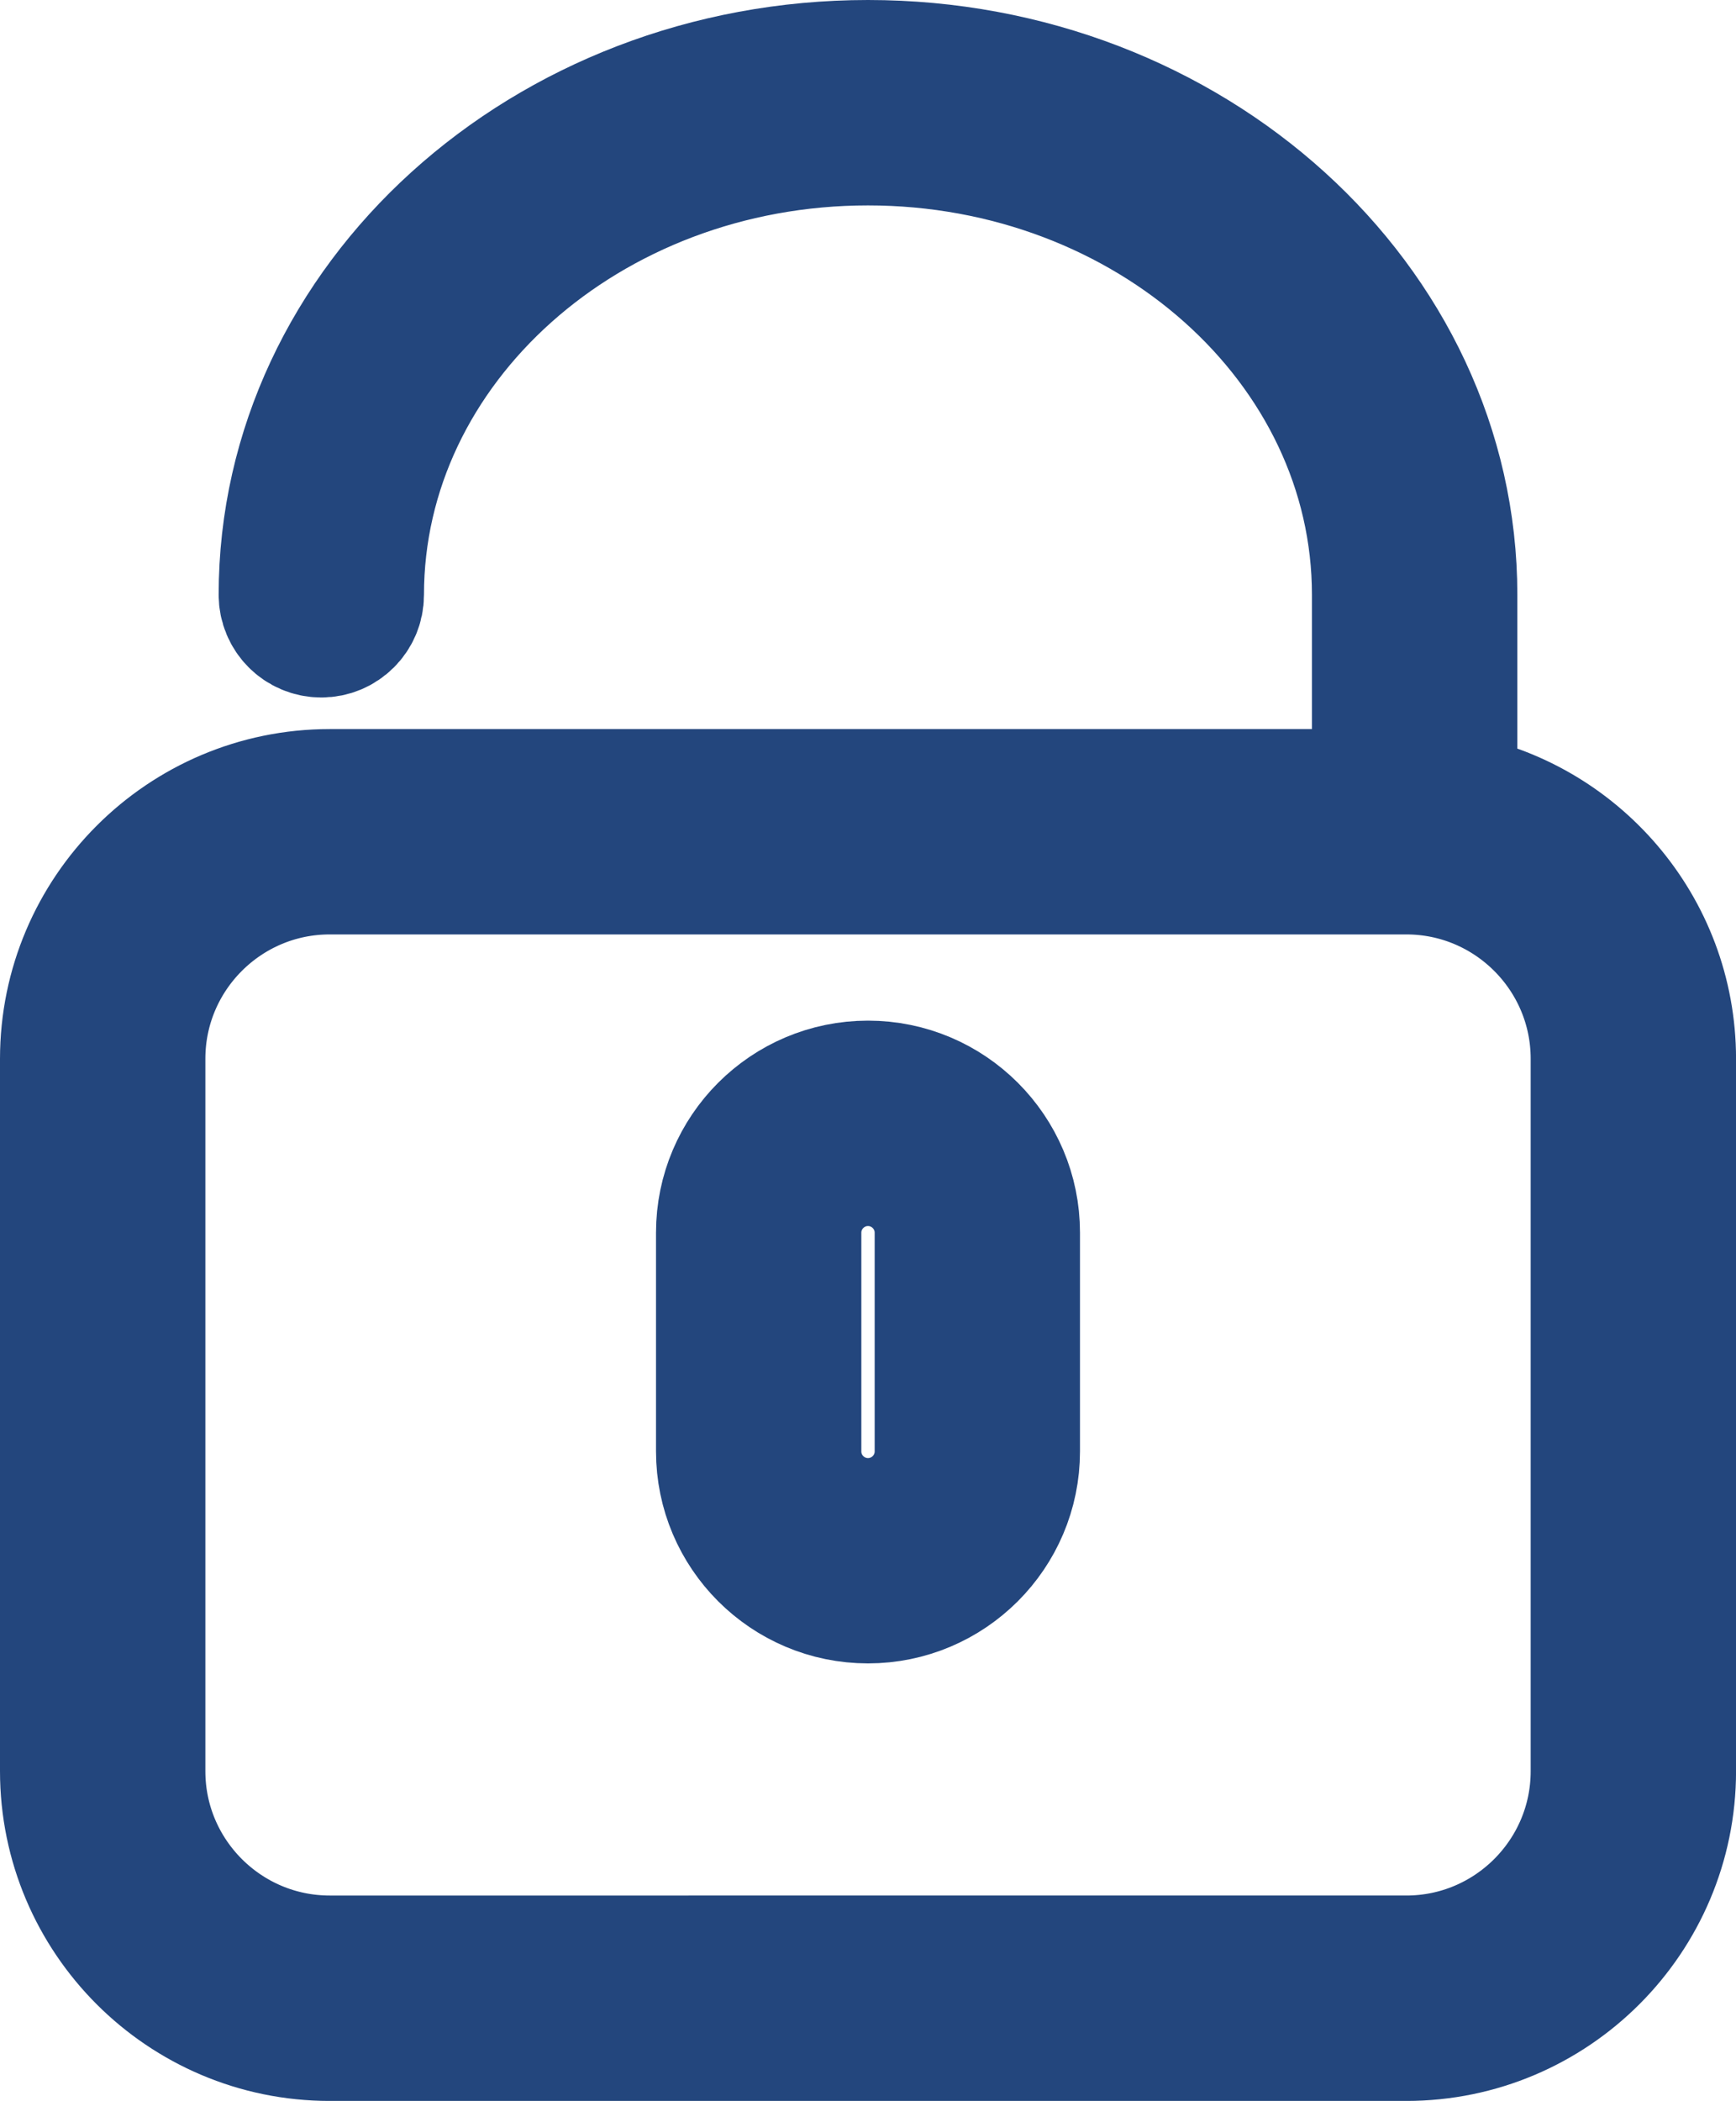
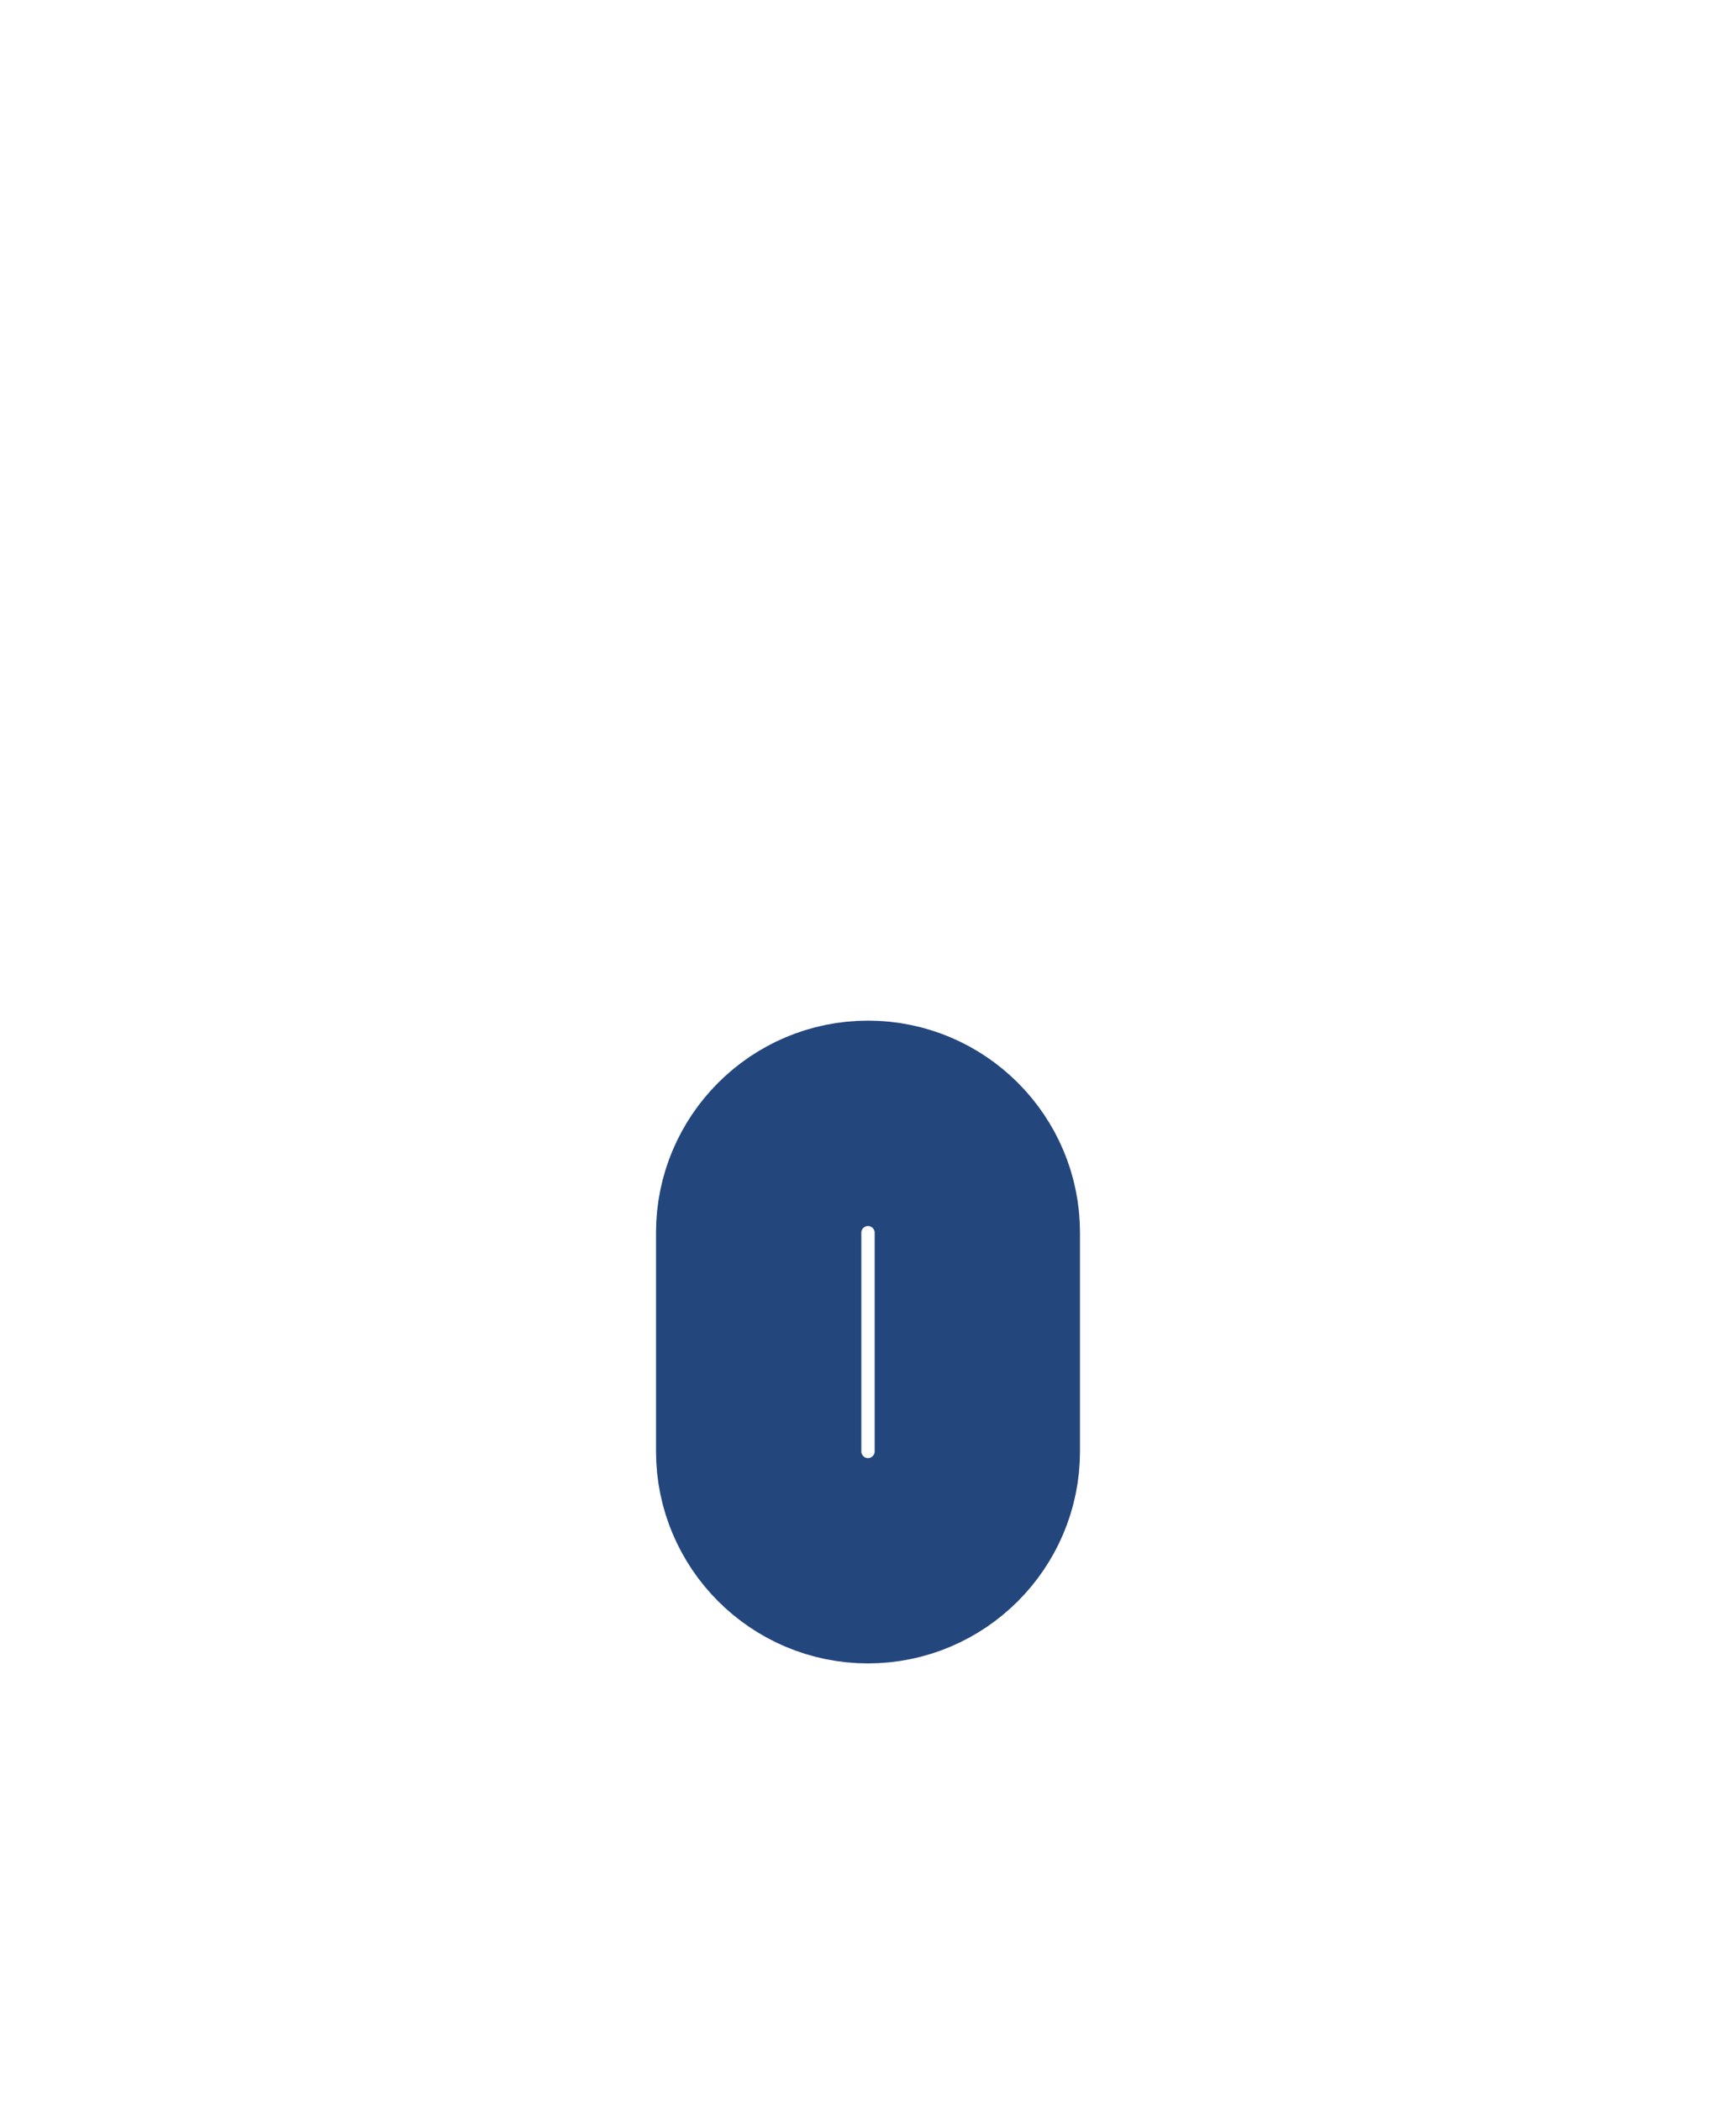
<svg xmlns="http://www.w3.org/2000/svg" version="1.1" id="Capa_1" x="0px" y="0px" viewBox="0 0 39.316 47.57" enable-background="new 0 0 39.316 47.57" xml:space="preserve">
  <g>
-     <path fill="#23467D" stroke="#23467D" stroke-width="3" stroke-miterlimit="10" d="M32.864,18.101v-4.633   C32.864,6.869,26.94,1.5,19.658,1.5S6.452,6.869,6.452,13.468c0,0.456,0.369,0.825,0.825,0.825c0.456,0,0.825-0.369,0.825-0.825   c0-5.689,5.183-10.317,11.555-10.317s11.555,4.628,11.555,10.317v4.54H7.467c-3.29,0-5.967,2.677-5.967,5.967v16.129   c0,3.29,2.677,5.967,5.967,5.967H31.85c3.29,0,5.967-2.677,5.967-5.967V23.974C37.816,21.031,35.671,18.584,32.864,18.101z    M36.166,40.104c0,2.38-1.936,4.316-4.316,4.316H7.467c-2.38,0-4.316-1.936-4.316-4.316V23.974c0-2.38,1.936-4.316,4.316-4.316   H31.85c2.38,0,4.316,1.936,4.316,4.316V40.104z" />
    <path fill="#23467D" stroke="#23467D" stroke-width="3" stroke-miterlimit="10" d="M19.658,24.61c-1.821,0-3.301,1.481-3.301,3.301   v4.952c0,1.821,1.481,3.301,3.301,3.301s3.301-1.481,3.301-3.301v-4.952C22.96,26.091,21.479,24.61,19.658,24.61z M21.309,32.864   c0,0.91-0.74,1.651-1.651,1.651c-0.91,0-1.651-0.74-1.651-1.651v-4.952c0-0.91,0.74-1.651,1.651-1.651   c0.91,0,1.651,0.74,1.651,1.651V32.864z" />
  </g>
</svg>